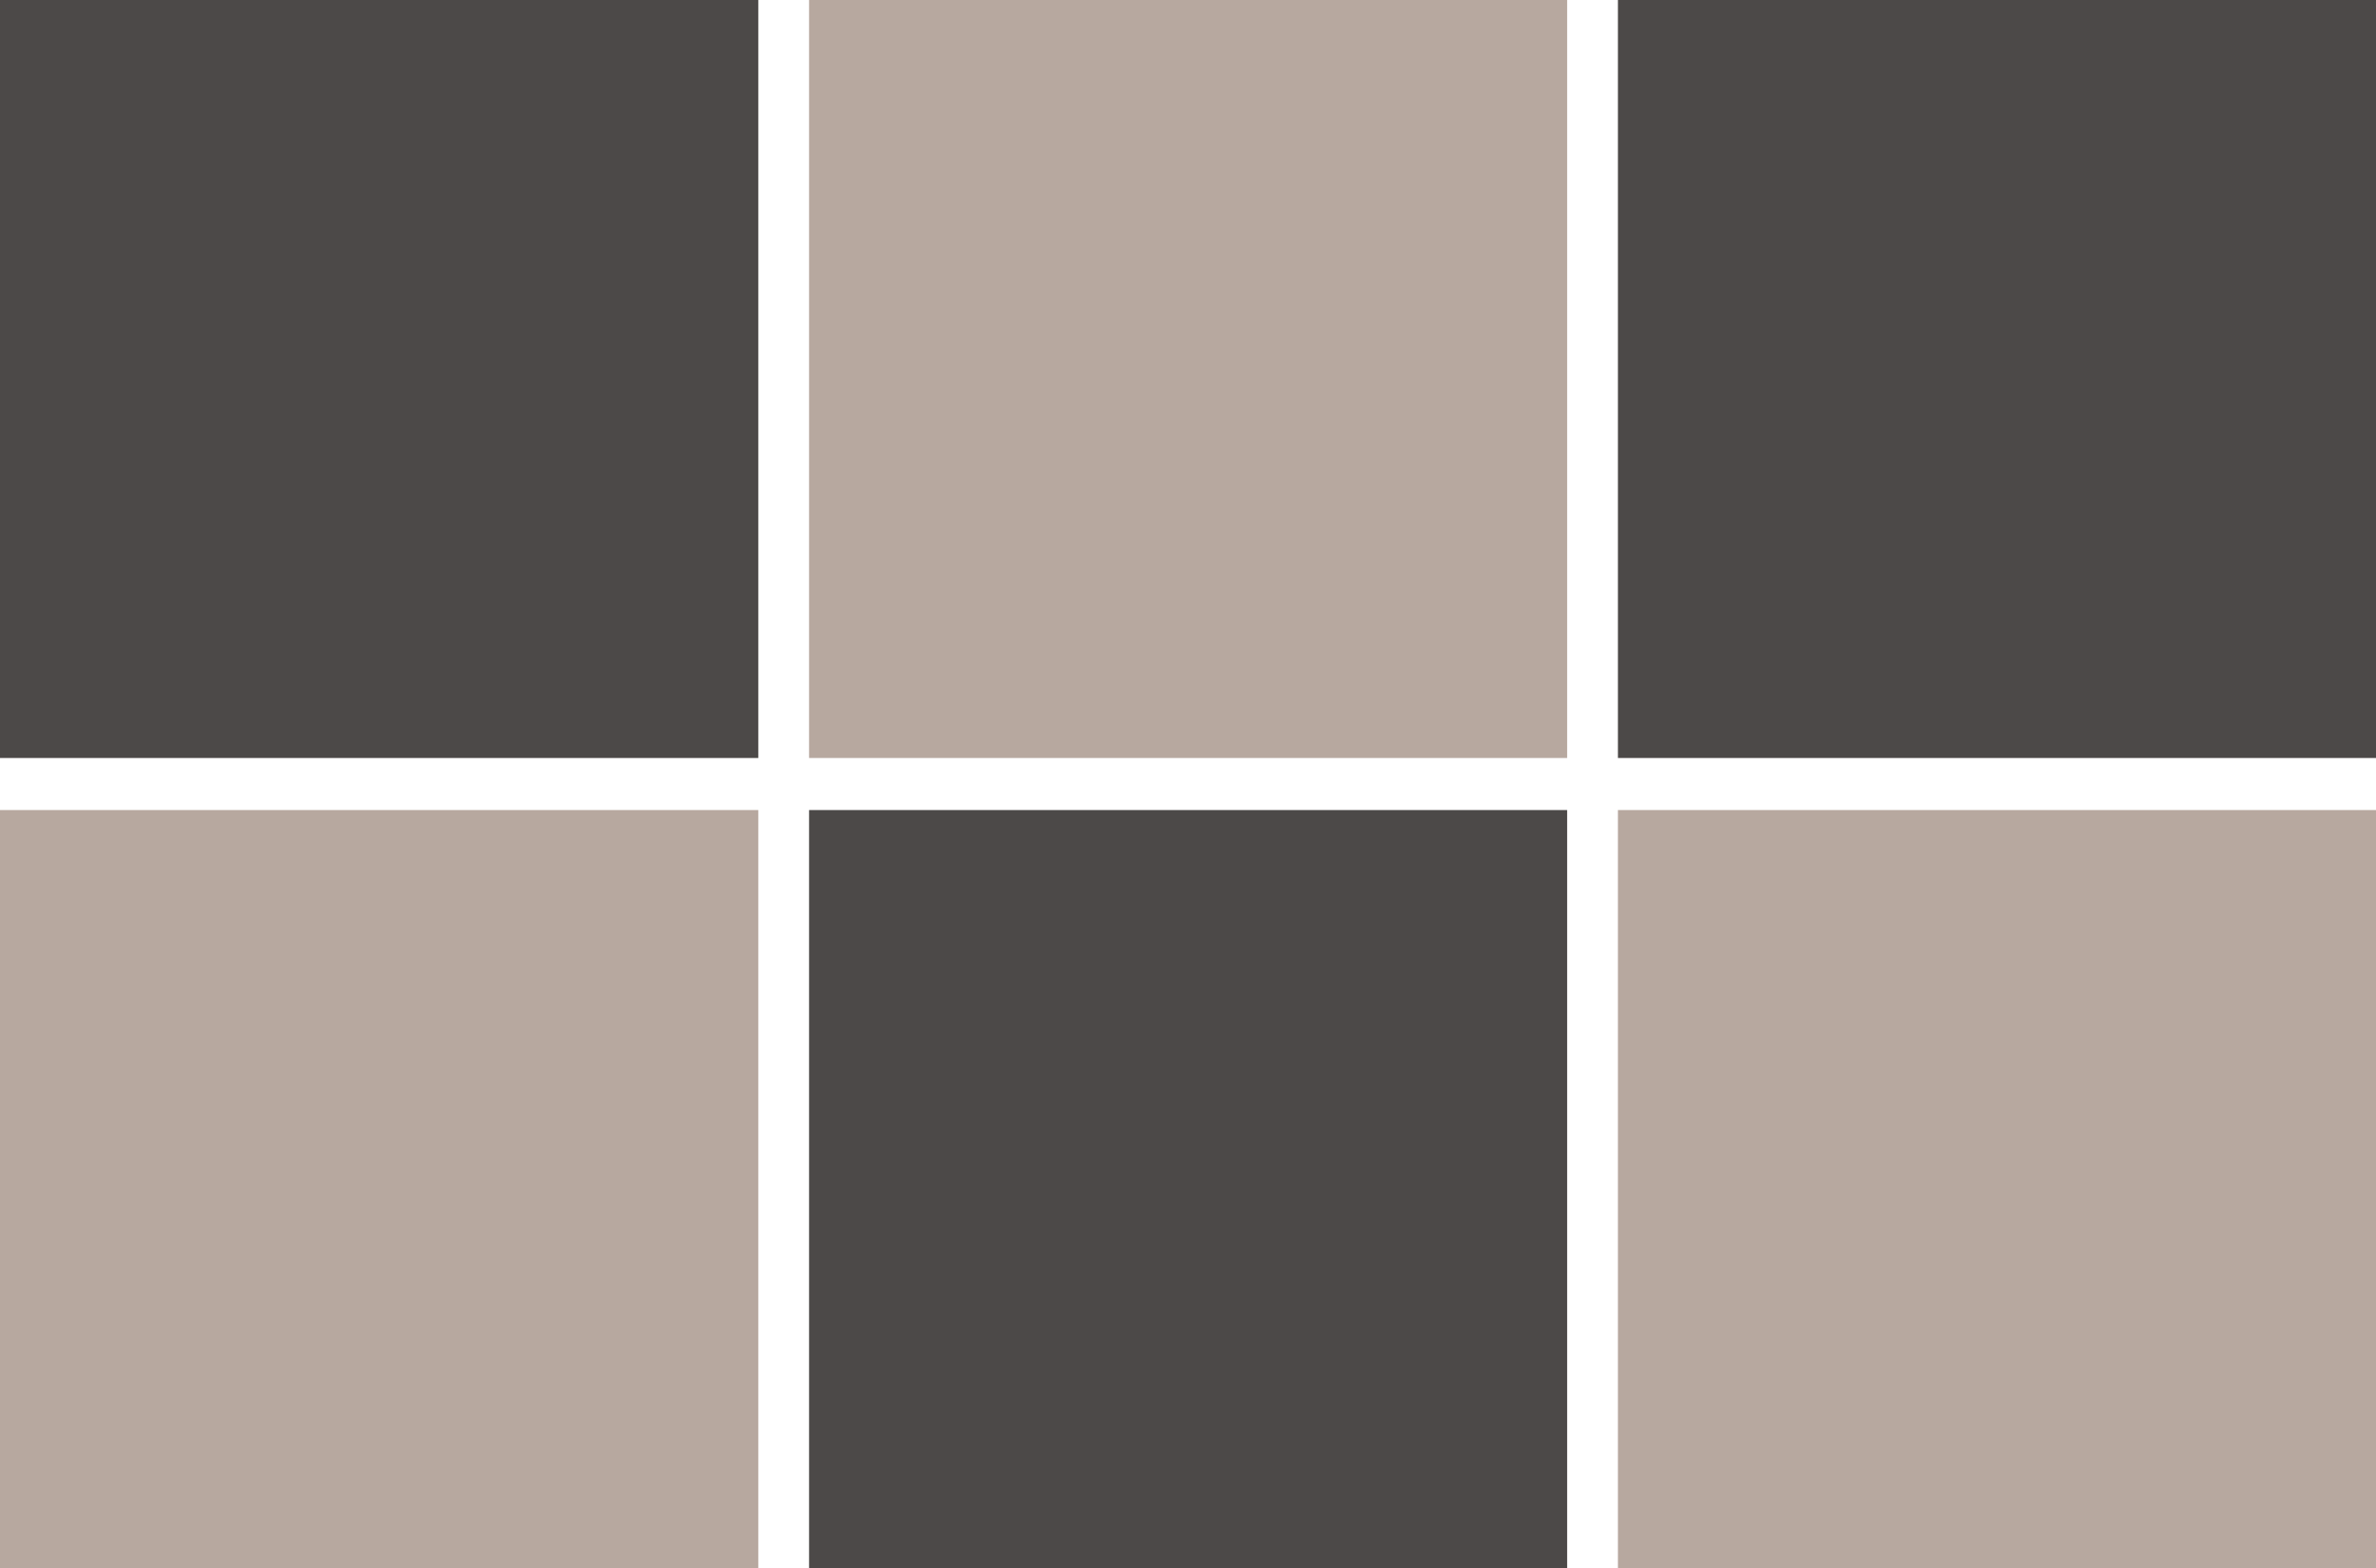
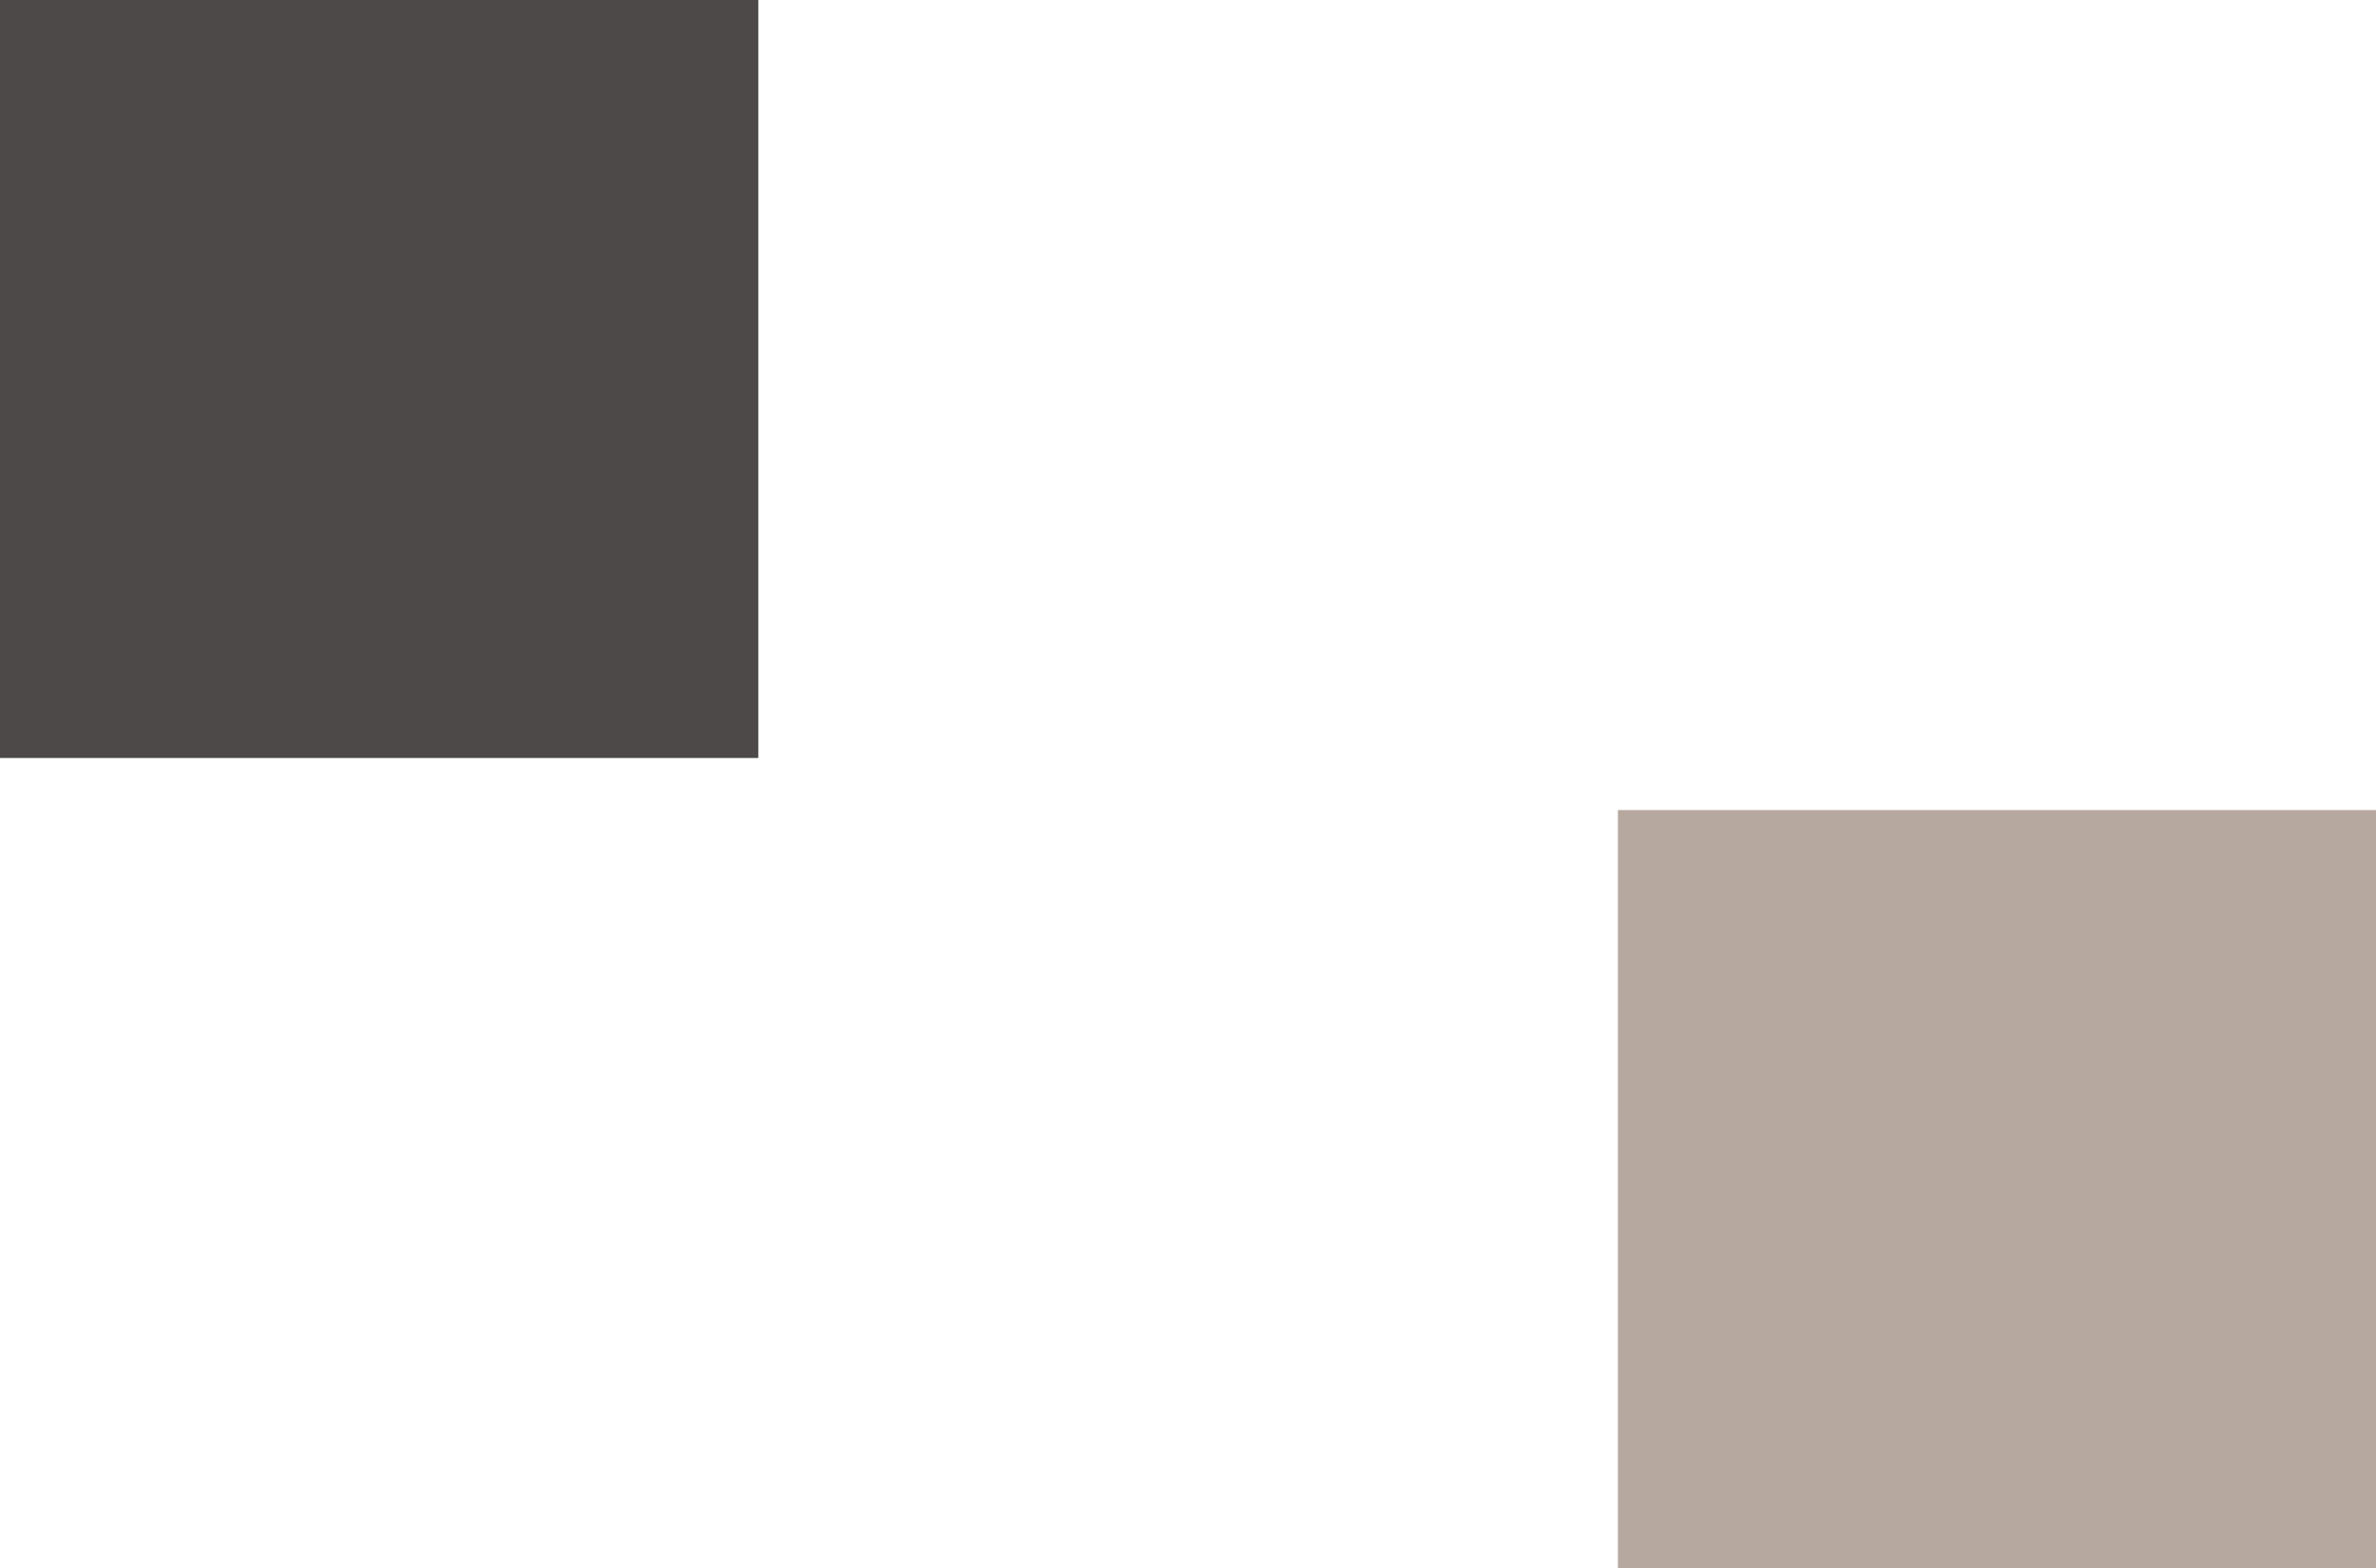
<svg xmlns="http://www.w3.org/2000/svg" id="_レイヤー_2" viewBox="0 0 111.36 73.51">
  <defs>
    <style>.cls-1{fill:#4c4948;}.cls-2{fill:#b7a89f;}</style>
  </defs>
  <g id="_制作">
-     <rect class="cls-2" x="37.92" width="35.53" height="35.53" />
-     <rect class="cls-2" y="37.97" width="35.54" height="35.54" />
-     <rect class="cls-1" x="37.92" y="37.97" width="35.53" height="35.54" />
    <rect class="cls-2" x="75.83" y="37.97" width="35.53" height="35.54" />
    <rect class="cls-1" width="35.54" height="35.53" />
-     <rect class="cls-1" x="75.83" width="35.53" height="35.53" />
  </g>
</svg>